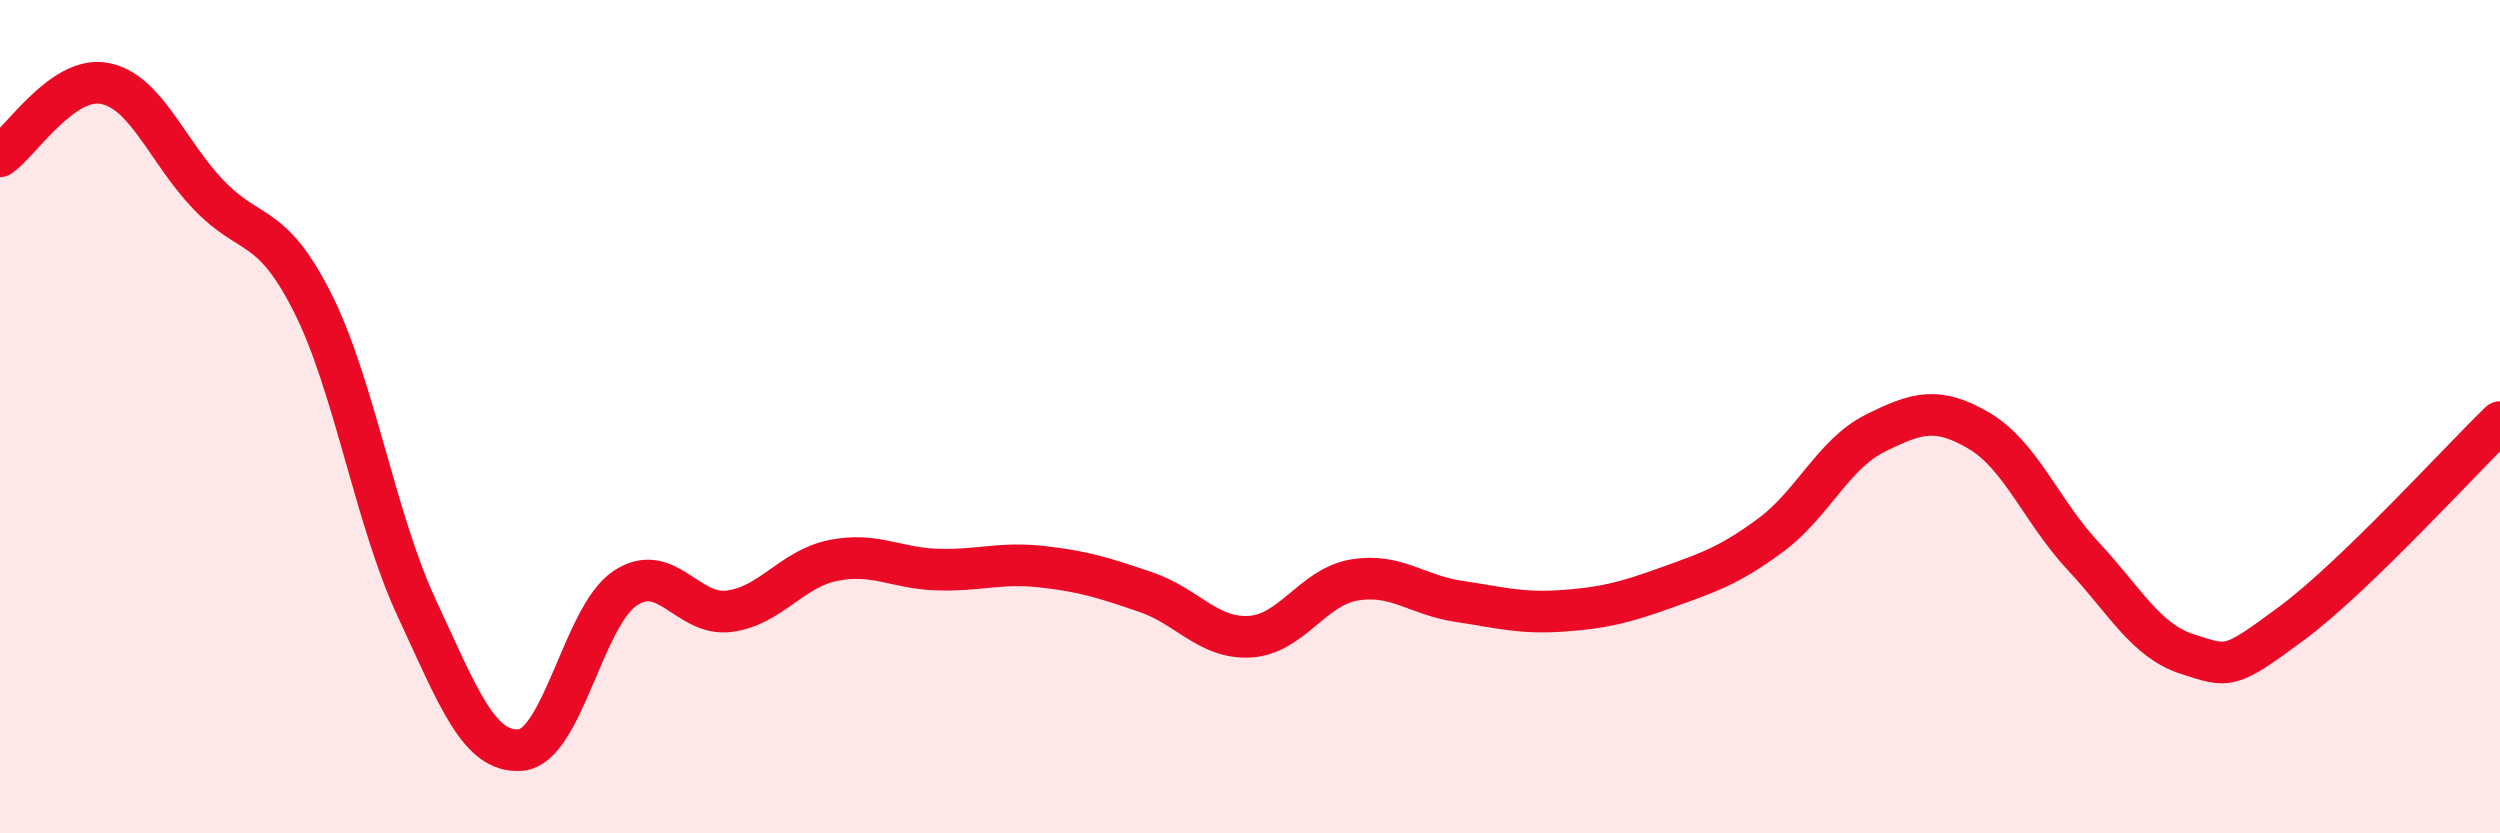
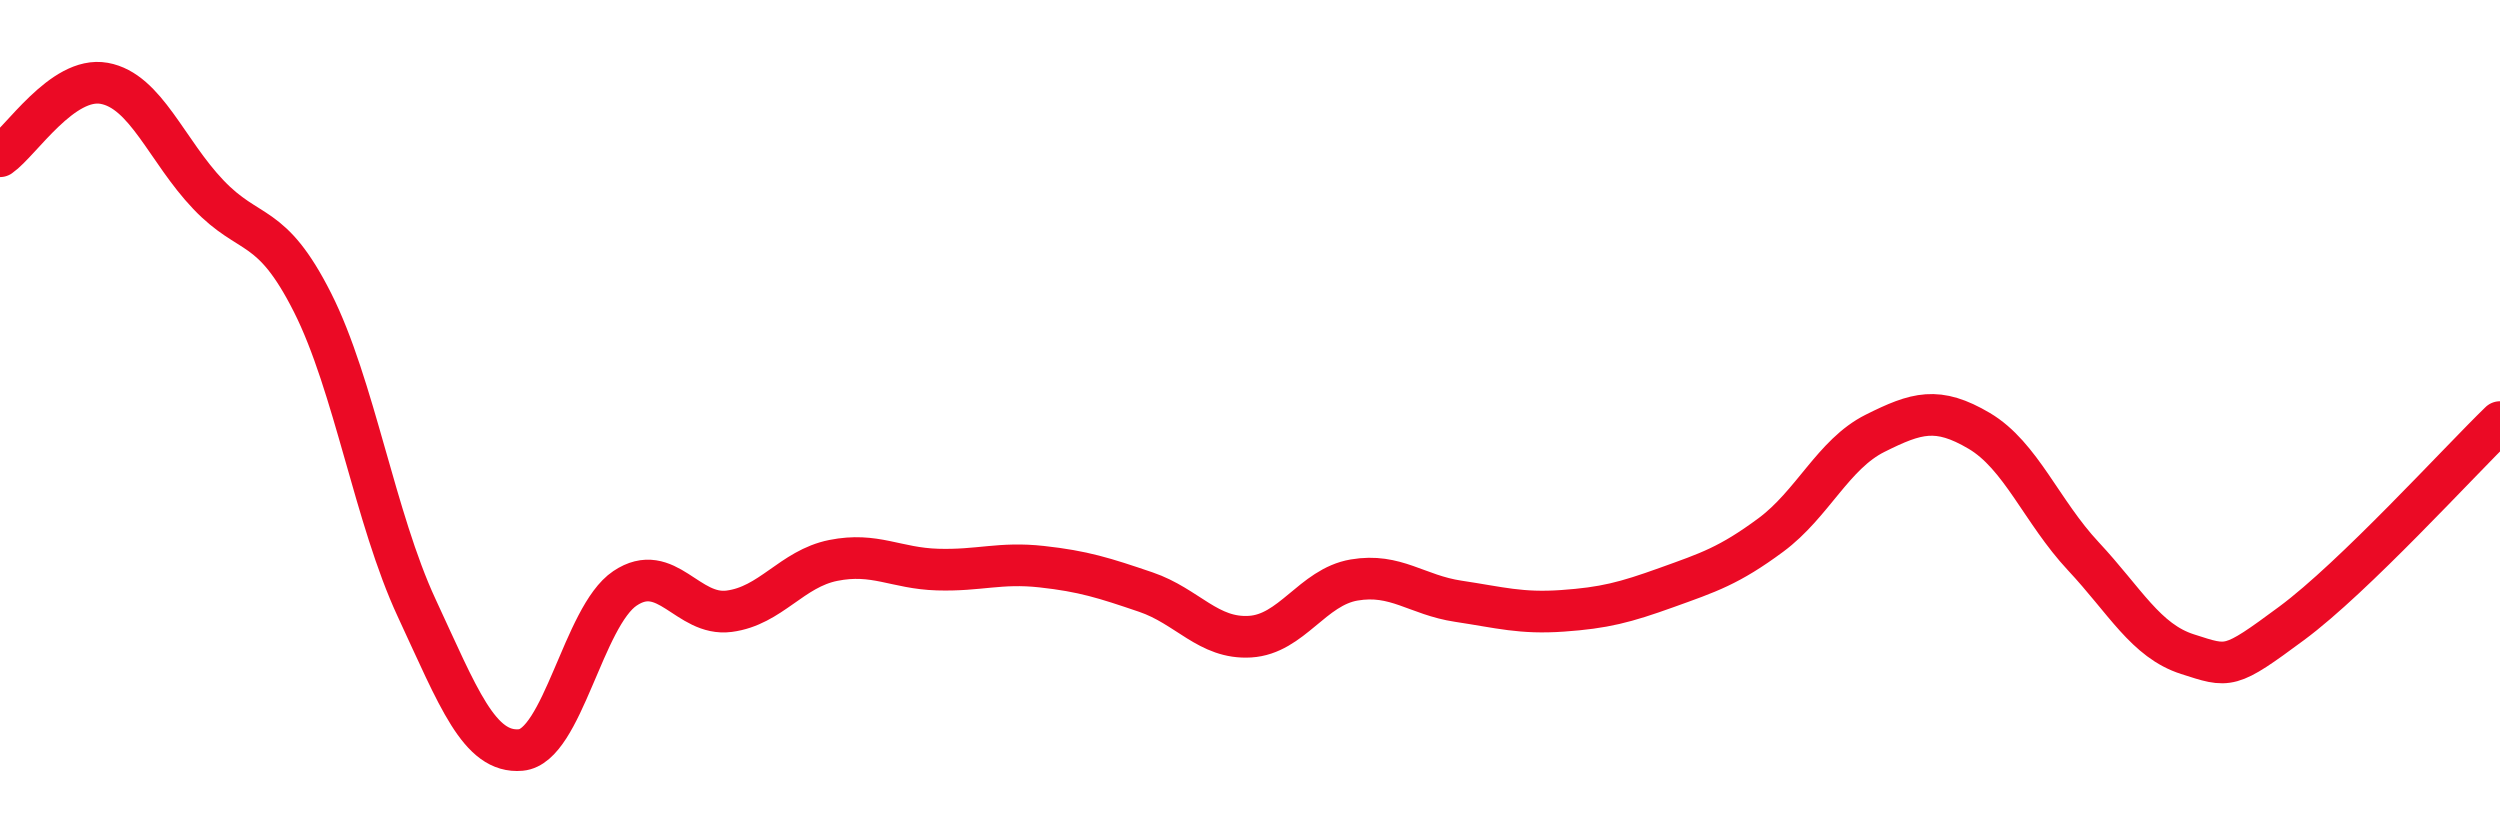
<svg xmlns="http://www.w3.org/2000/svg" width="60" height="20" viewBox="0 0 60 20">
-   <path d="M 0,3.75 C 0.5,3.4 1.5,1.82 2.5,2 C 3.5,2.18 4,3.62 5,4.67 C 6,5.72 6.5,5.28 7.5,7.26 C 8.5,9.24 9,12.44 10,14.59 C 11,16.74 11.5,18.09 12.5,18 C 13.5,17.91 14,14.79 15,14.12 C 16,13.45 16.5,14.8 17.5,14.67 C 18.5,14.54 19,13.65 20,13.45 C 21,13.25 21.5,13.64 22.5,13.67 C 23.5,13.7 24,13.49 25,13.6 C 26,13.71 26.5,13.87 27.5,14.21 C 28.5,14.55 29,15.34 30,15.28 C 31,15.22 31.5,14.09 32.5,13.92 C 33.5,13.75 34,14.28 35,14.43 C 36,14.58 36.5,14.73 37.5,14.66 C 38.5,14.59 39,14.46 40,14.1 C 41,13.74 41.5,13.58 42.5,12.84 C 43.5,12.1 44,10.9 45,10.4 C 46,9.9 46.5,9.75 47.5,10.34 C 48.5,10.93 49,12.28 50,13.35 C 51,14.42 51.5,15.38 52.5,15.7 C 53.5,16.02 53.5,16.07 55,14.96 C 56.5,13.85 59,11.1 60,10.13L60 20L0 20Z" fill="#EB0A25" opacity="0.1" stroke-linecap="round" stroke-linejoin="round" />
  <path d="M 0,3.75 C 0.5,3.4 1.5,1.82 2.5,2 C 3.5,2.18 4,3.62 5,4.67 C 6,5.72 6.5,5.28 7.5,7.26 C 8.5,9.24 9,12.44 10,14.59 C 11,16.74 11.5,18.09 12.5,18 C 13.5,17.91 14,14.79 15,14.12 C 16,13.45 16.5,14.8 17.5,14.67 C 18.5,14.54 19,13.65 20,13.45 C 21,13.25 21.5,13.64 22.5,13.67 C 23.5,13.7 24,13.49 25,13.6 C 26,13.71 26.5,13.87 27.5,14.21 C 28.5,14.55 29,15.34 30,15.28 C 31,15.22 31.5,14.09 32.5,13.92 C 33.5,13.75 34,14.28 35,14.43 C 36,14.58 36.5,14.73 37.5,14.66 C 38.5,14.59 39,14.46 40,14.1 C 41,13.74 41.5,13.58 42.5,12.84 C 43.5,12.1 44,10.9 45,10.4 C 46,9.9 46.5,9.75 47.5,10.34 C 48.5,10.93 49,12.28 50,13.35 C 51,14.42 51.5,15.38 52.5,15.7 C 53.5,16.02 53.5,16.07 55,14.96 C 56.5,13.85 59,11.1 60,10.13" stroke="#EB0A25" stroke-width="1" fill="none" stroke-linecap="round" stroke-linejoin="round" />
</svg>